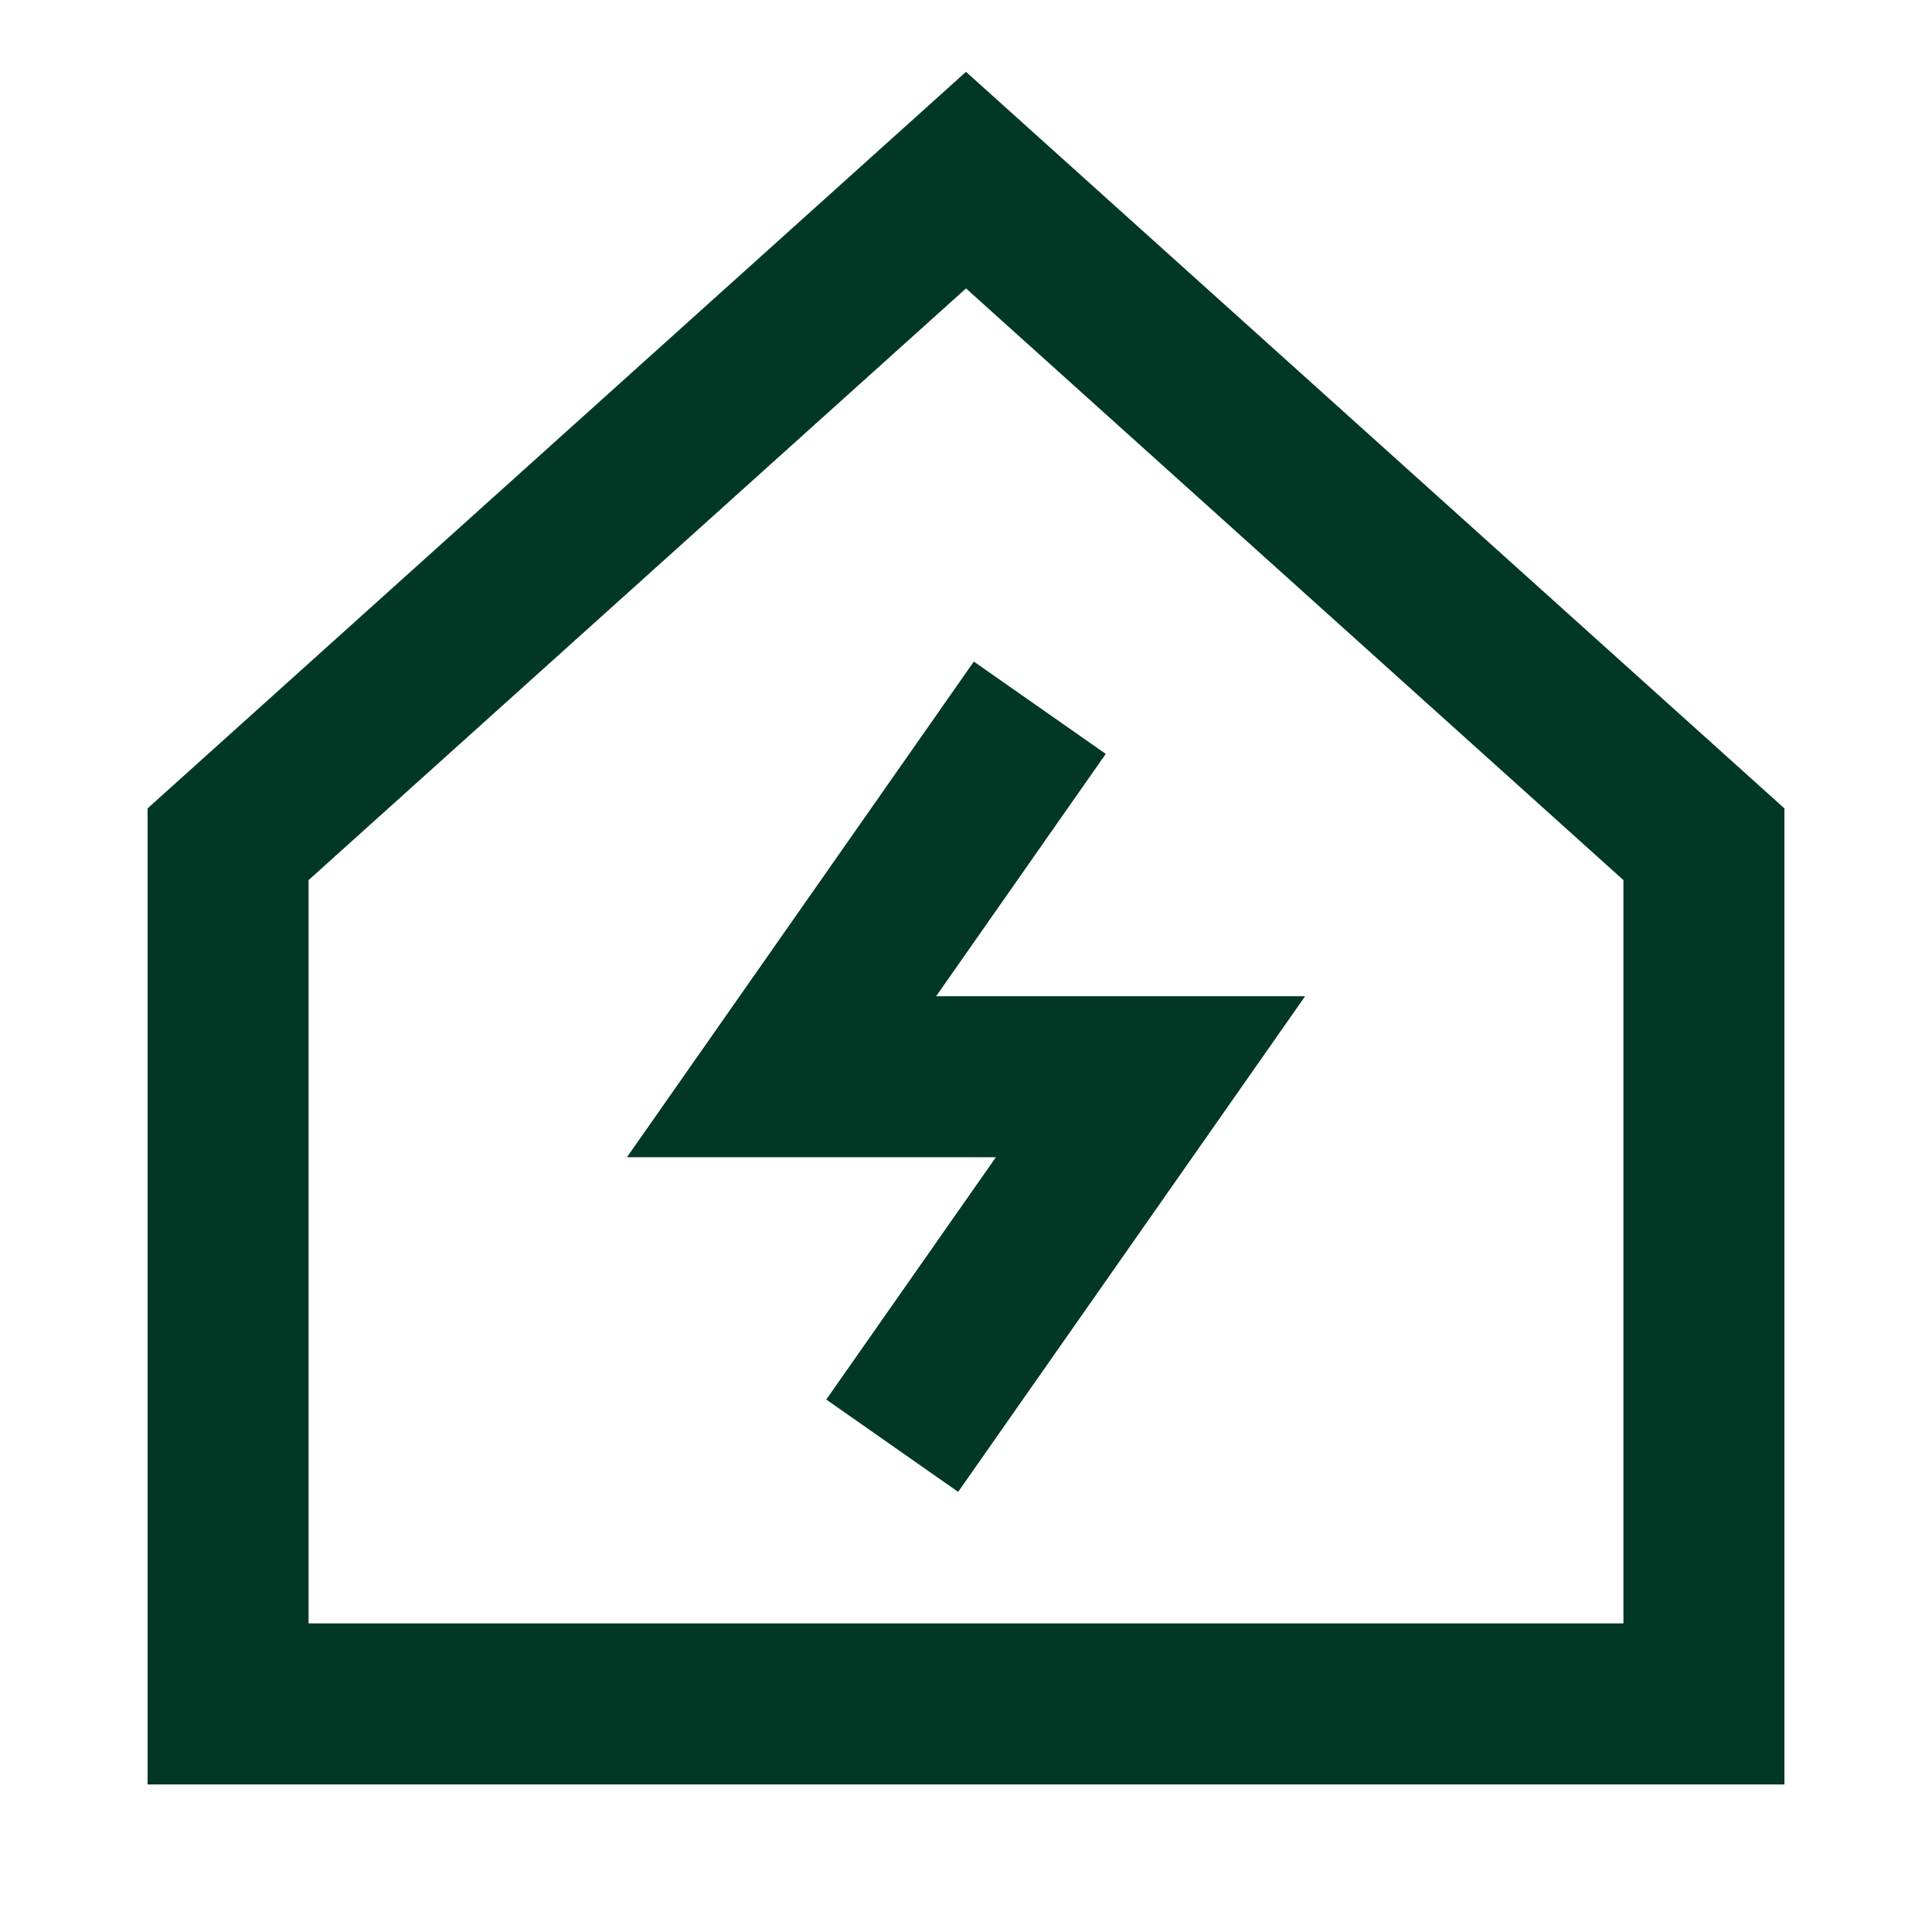
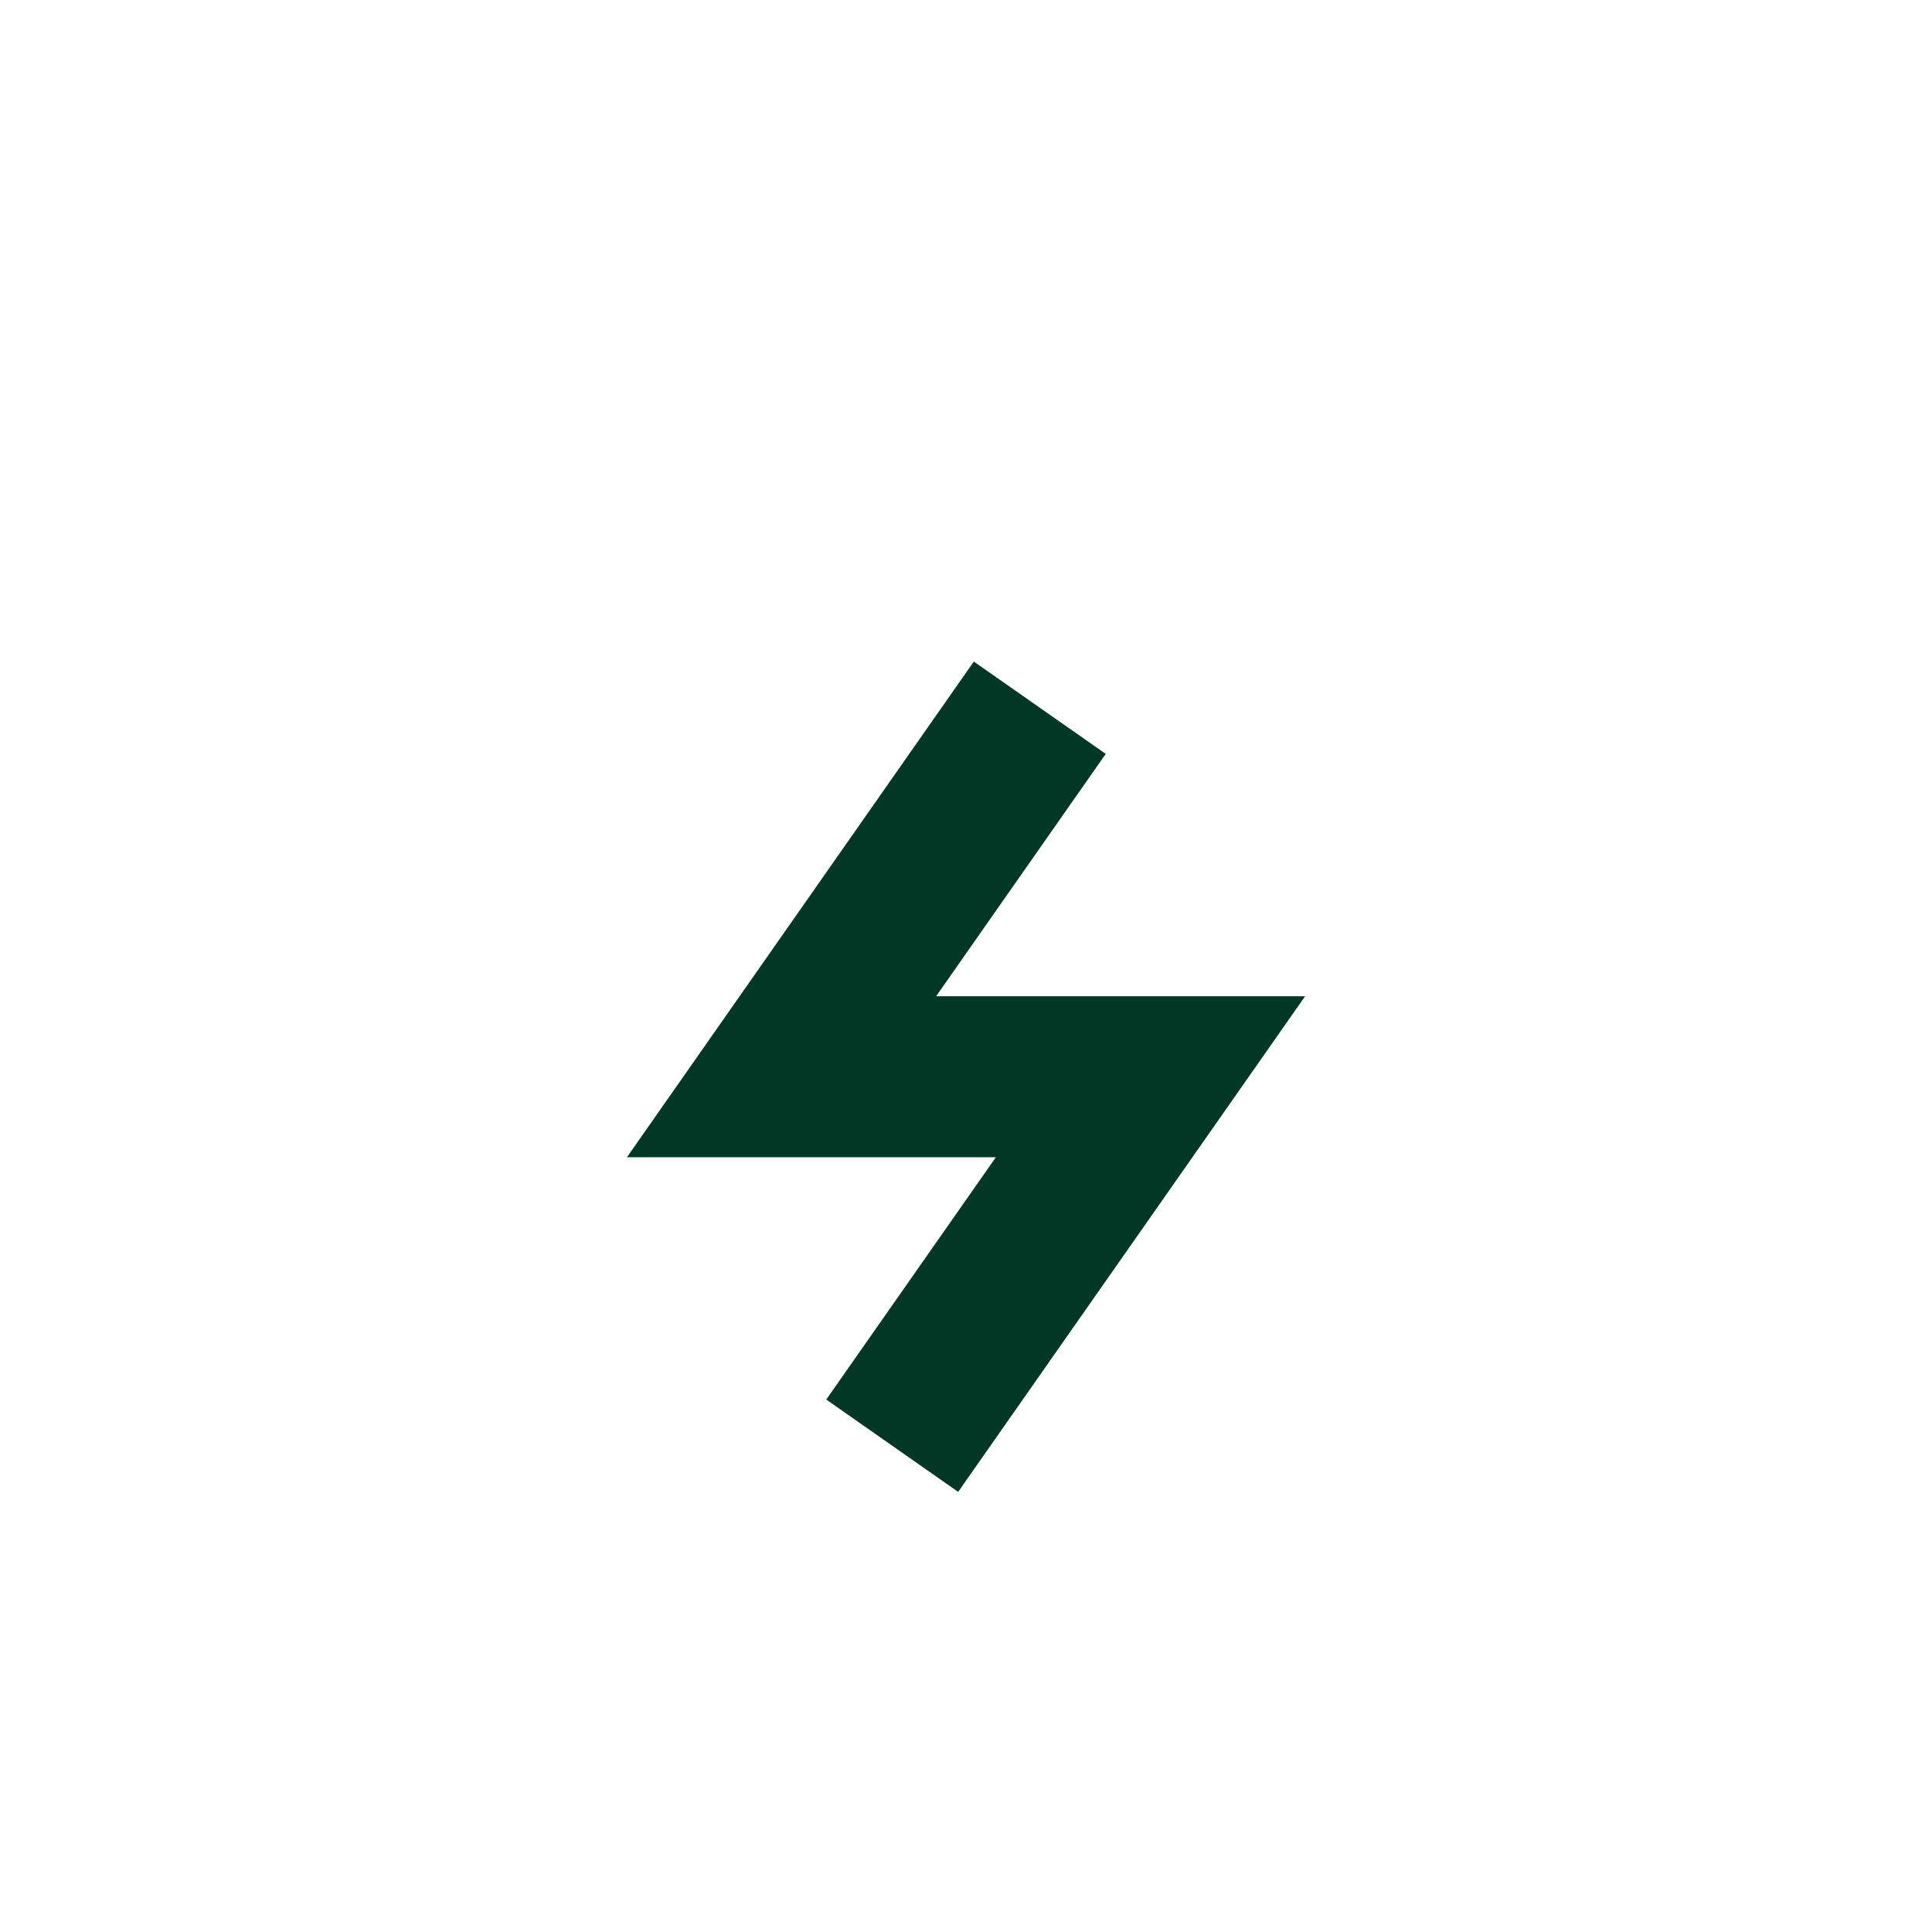
<svg xmlns="http://www.w3.org/2000/svg" fill="none" viewBox="-6.25 -6.25 150 150" id="Eco-House--Streamline-Sharp.svg" height="150" width="150">
  <desc>Eco House Streamline Icon: https://streamlinehq.com</desc>
  <g id="eco-house">
-     <path id="Vector 1" stroke="#003825" d="M126.042 126.042H11.458v-66.745l57.292 -51.562 57.292 51.562v66.745Z" stroke-width="12.5" />
    <path id="Vector 2877" stroke="#003825" d="m63.021 105.994 20.052 -28.645H54.427L74.479 48.698" stroke-width="12.5" />
  </g>
</svg>